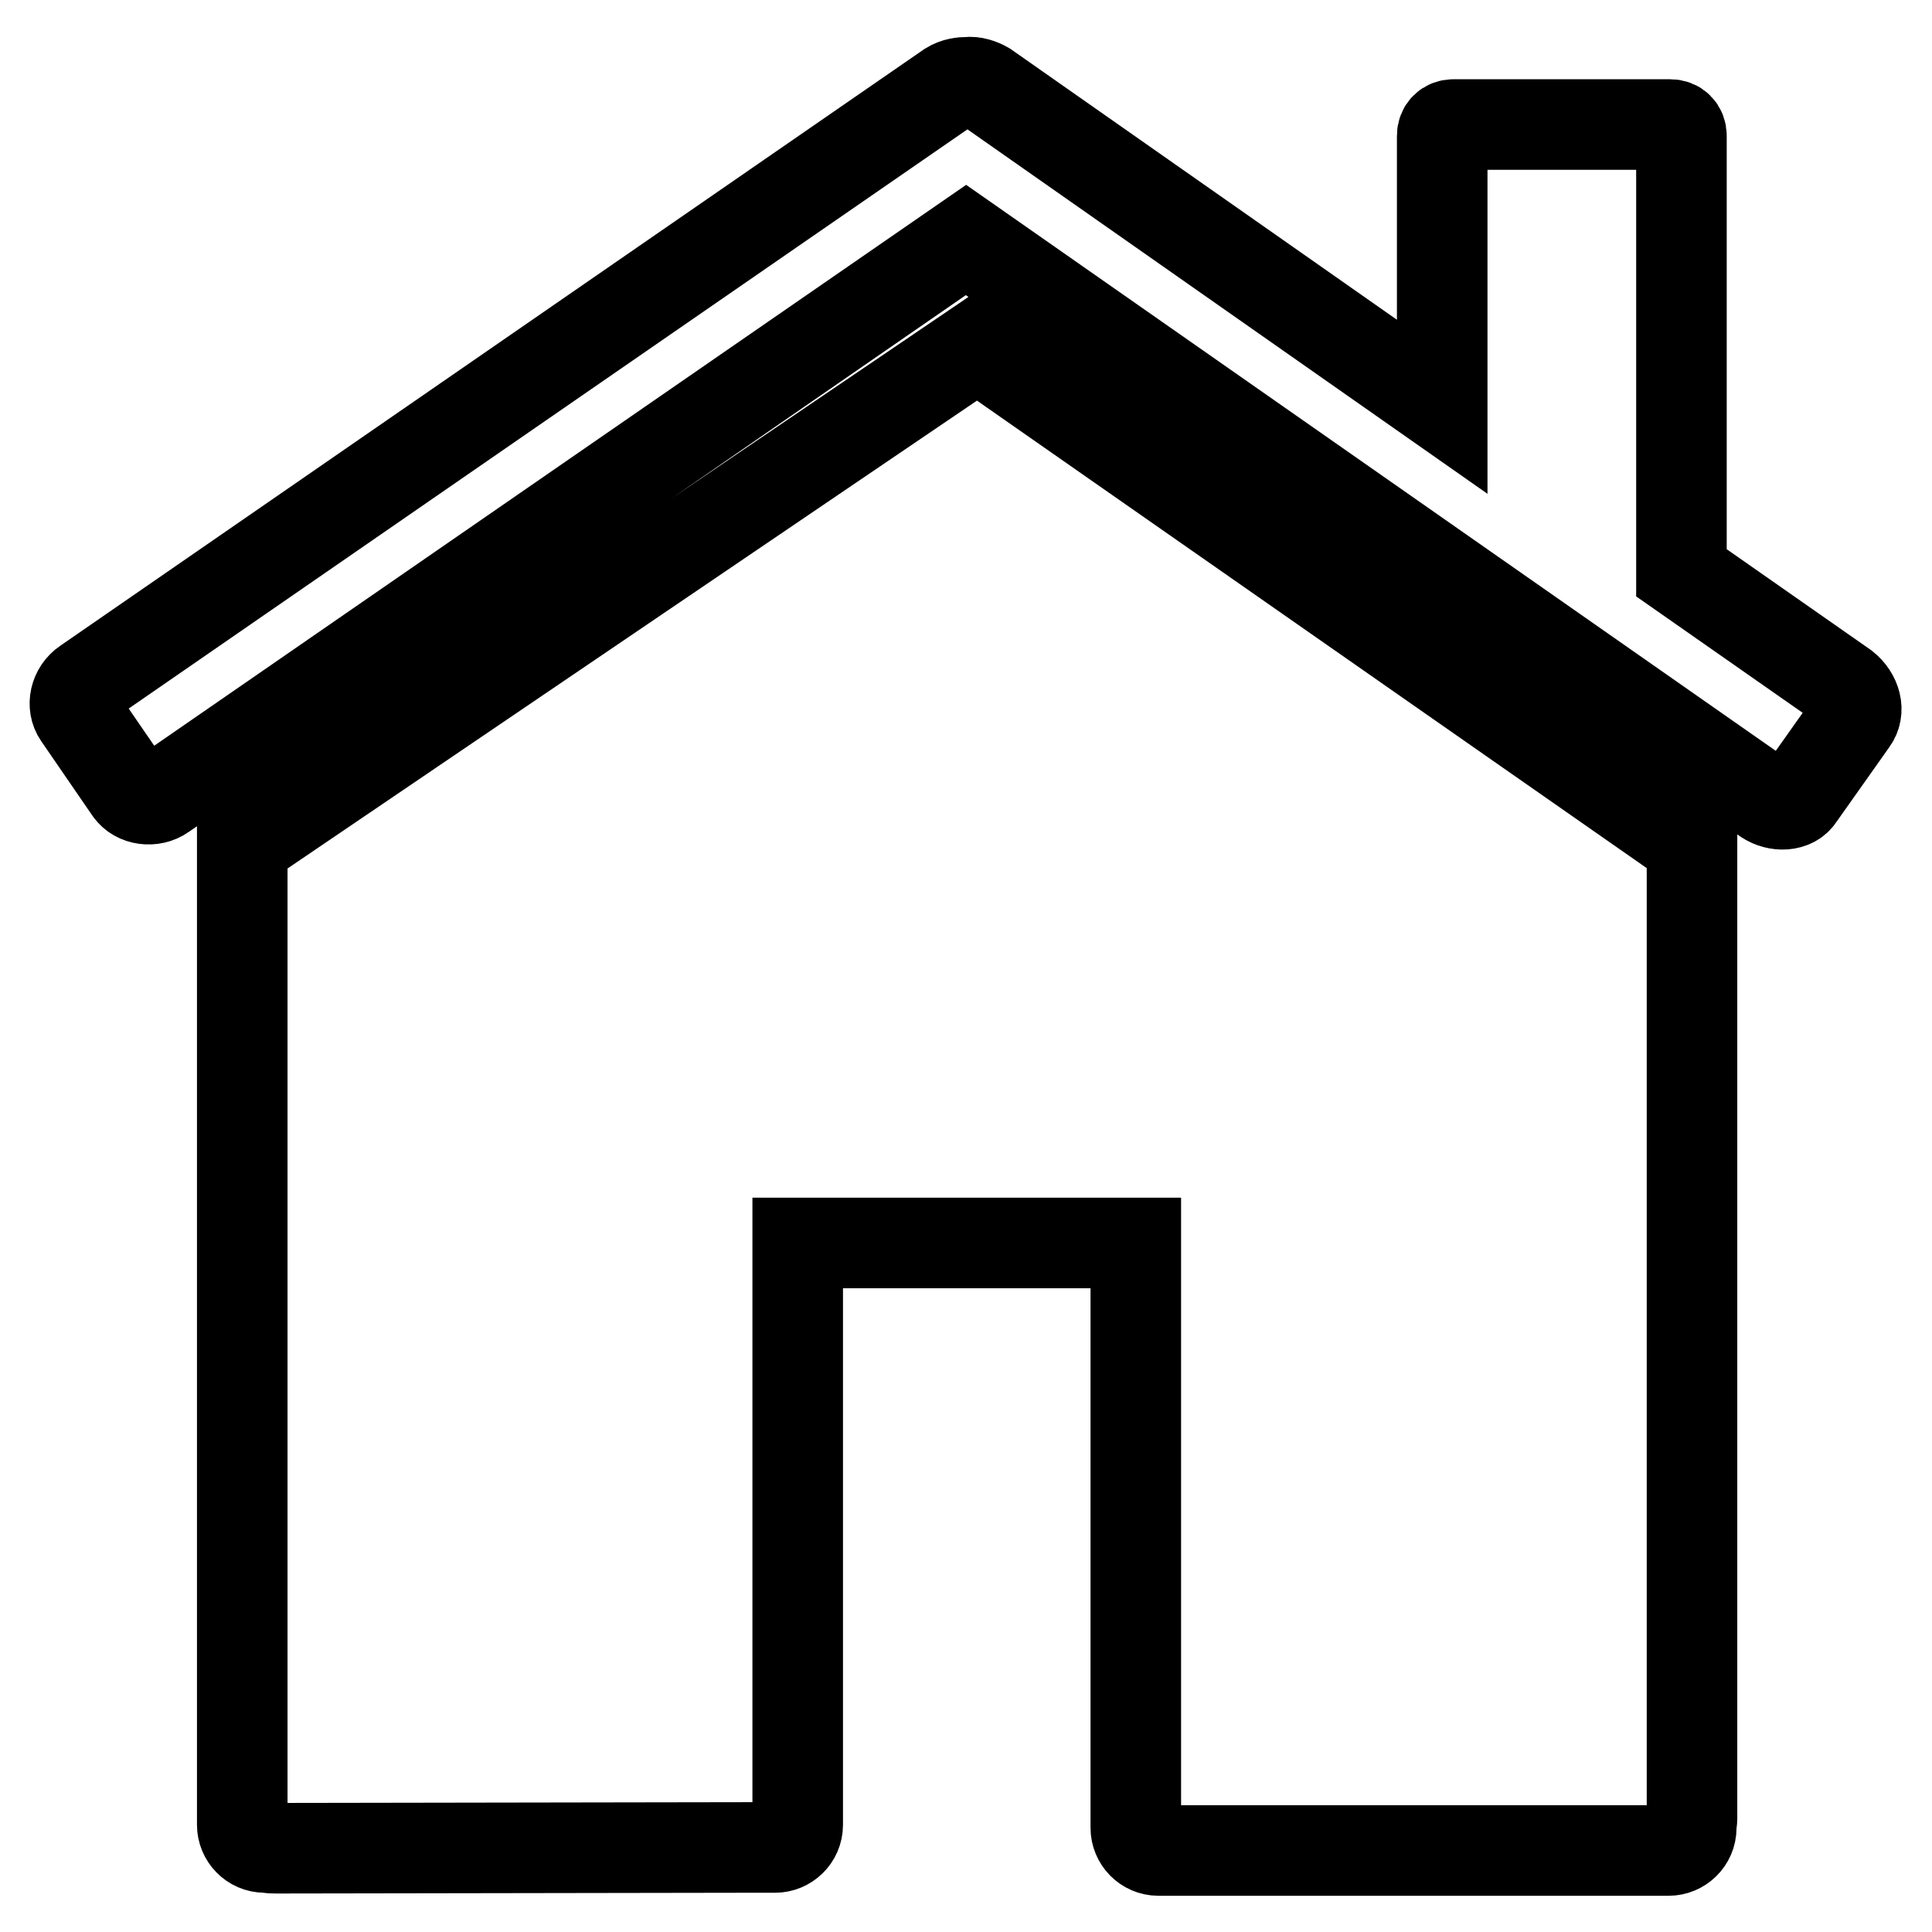
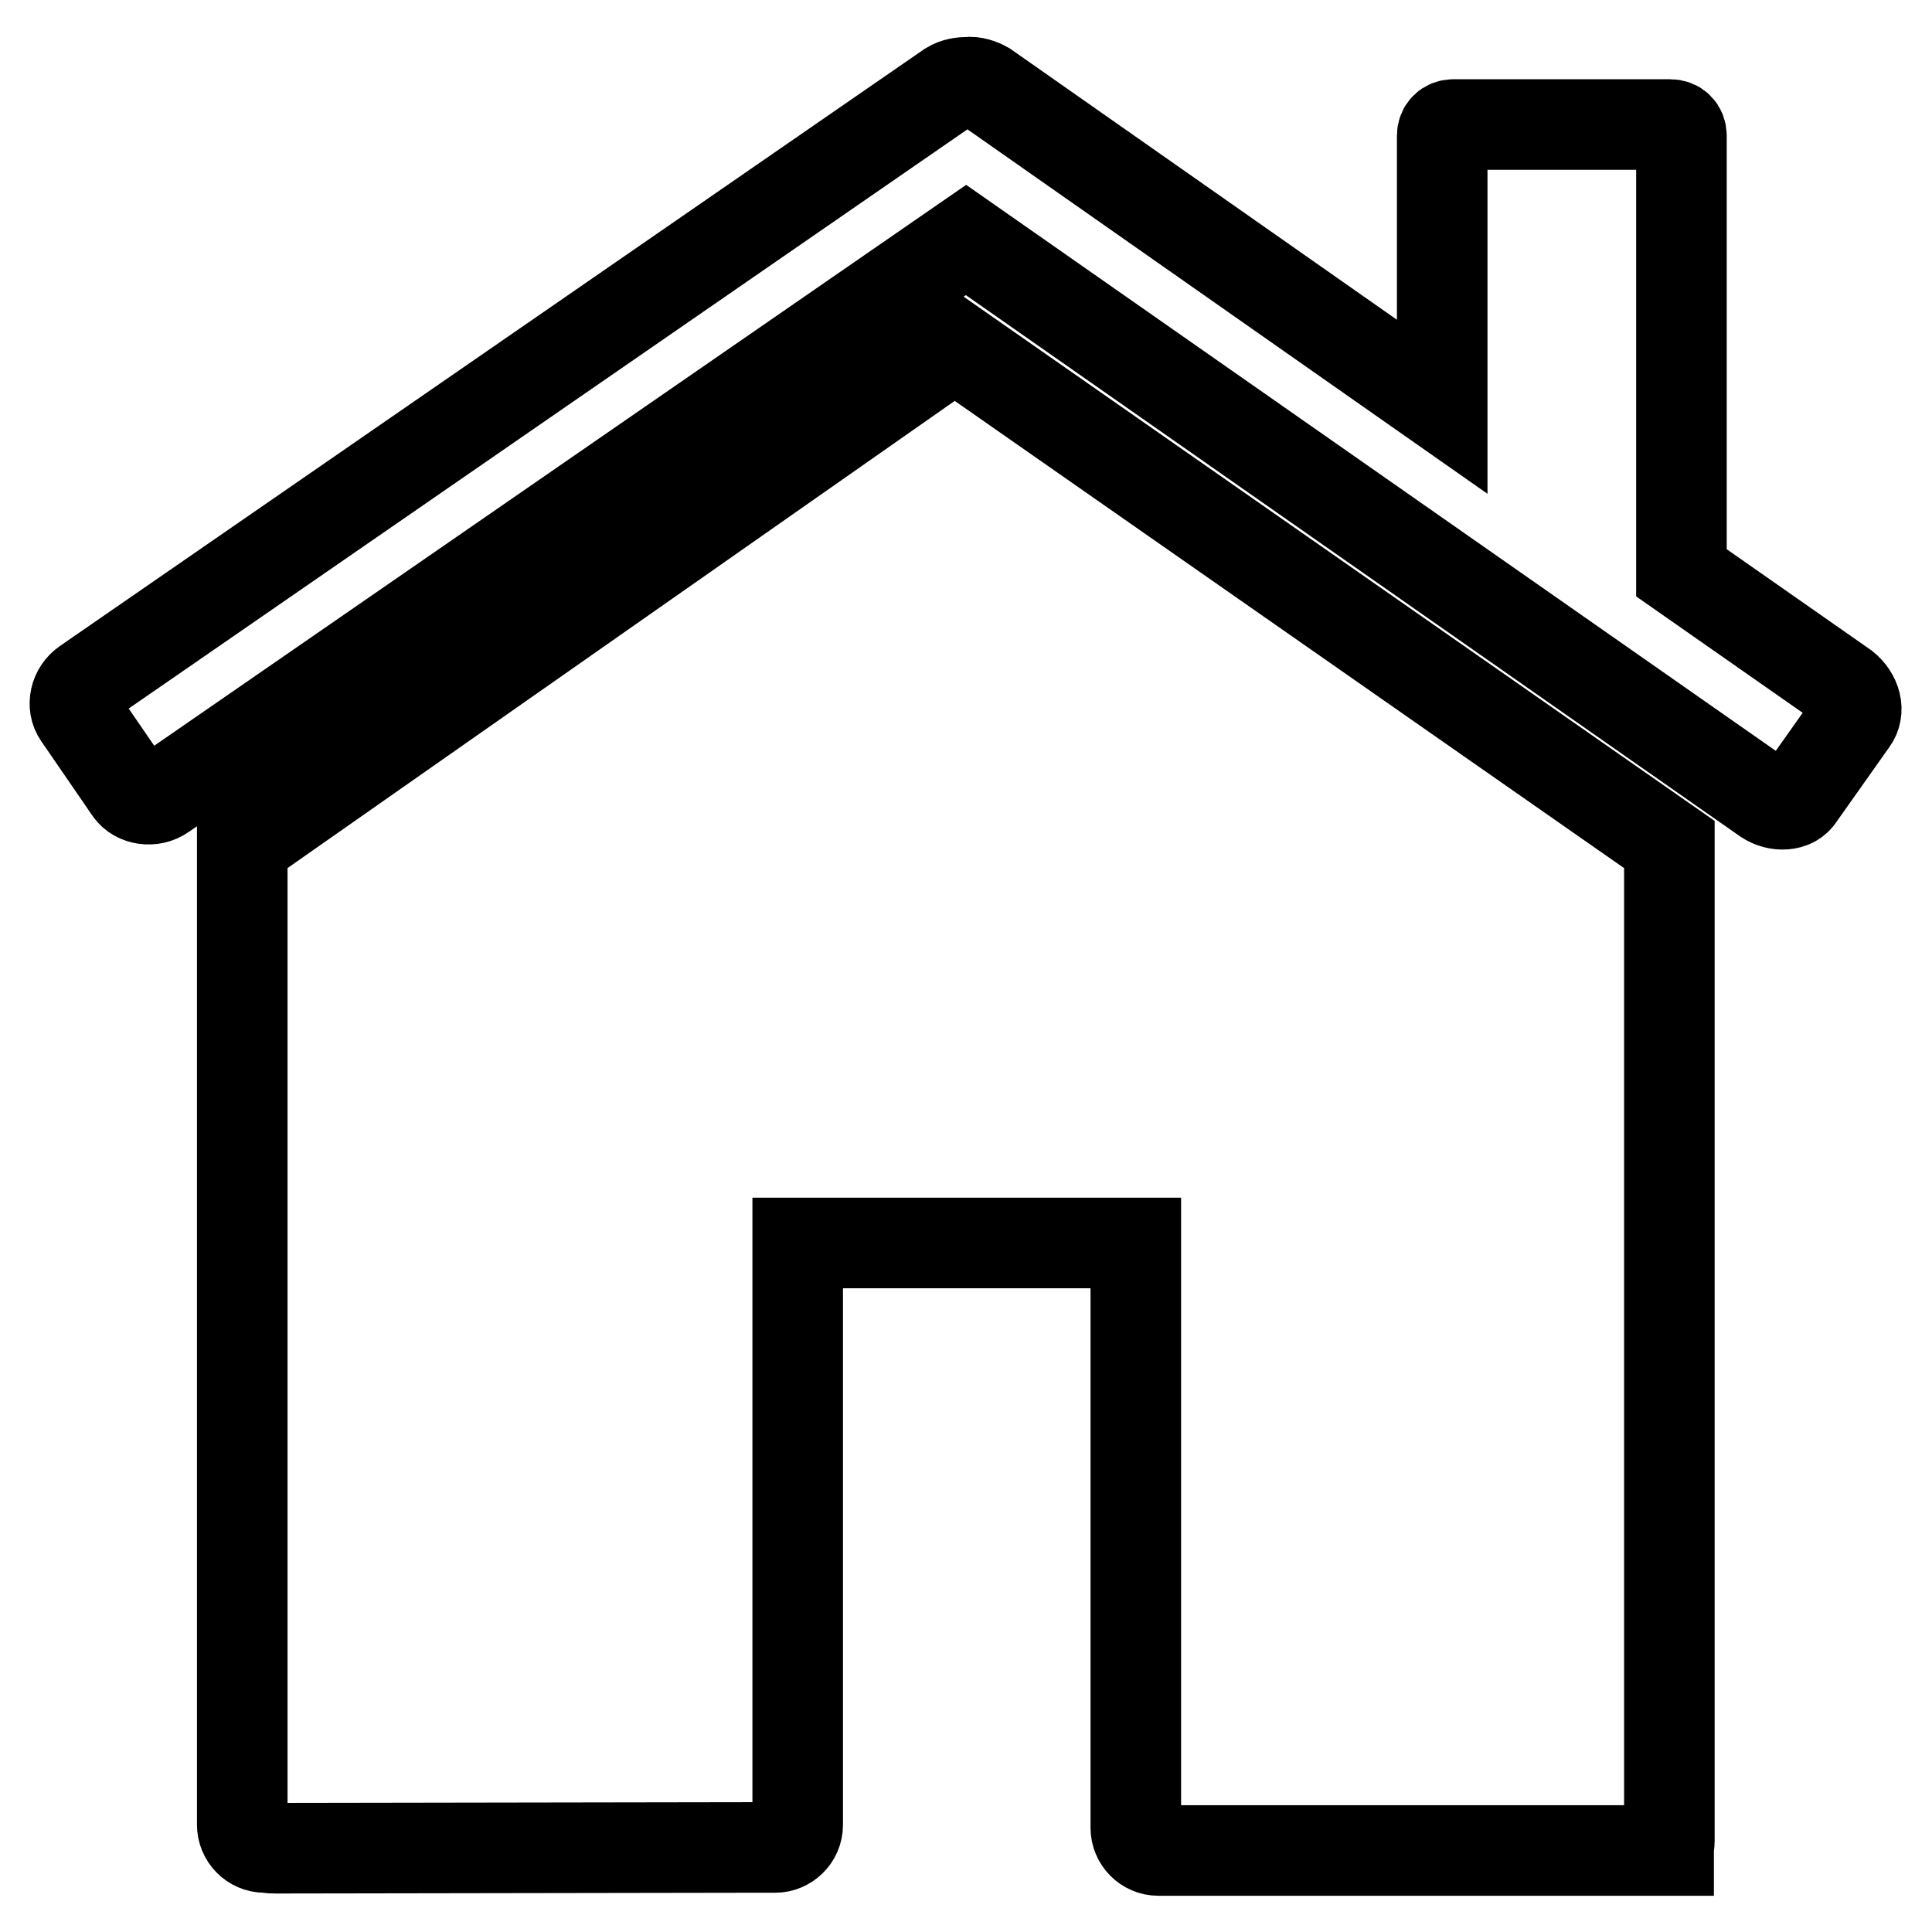
<svg xmlns="http://www.w3.org/2000/svg" version="1.1" x="0px" y="0px" viewBox="0 0 256 256" enable-background="new 0 0 256 256" xml:space="preserve">
  <g>
-     <path stroke-width="12" fill-opacity="0" stroke="#000000" d="M244.4,91l-21.6-15.1V18c0-0.9-0.6-1.5-1.5-1.5h-28.7c-0.9,0-1.5,0.6-1.5,1.5v35.9l-60.5-42.4 c-0.7-0.4-1.6-0.7-2.4-0.6c-0.7,0-1.6,0.1-2.4,0.6l-114.4,79c-1.5,1-1.9,3-1,4.3l6.8,9.9c0.9,1.3,3,1.6,4.4,0.6l106.4-73.5 l106,74.1c1.5,1,3.6,0.9,4.4-0.4l7-9.9C246.5,94.2,245.9,92.2,244.4,91z M32.1,111.9v67.4v61.5v1c0,1.6,1.3,3,3,3h0.3 c0.4,0.1,0.7,0.1,1.2,0.1l61.8-0.1h4.3c1.6,0,3-1.3,3-3v-2.7l0,0v-74.4h44.8V208v34.2c0,1.6,1.3,3,3,3h3h63.3h1.3c1.6,0,3-1.3,3-3 v-0.3c0-0.3,0.1-0.6,0.1-0.9V111.9l-94.7-66.1L32.1,111.9z" />
+     <path stroke-width="12" fill-opacity="0" stroke="#000000" d="M244.4,91l-21.6-15.1V18c0-0.9-0.6-1.5-1.5-1.5h-28.7c-0.9,0-1.5,0.6-1.5,1.5v35.9l-60.5-42.4 c-0.7-0.4-1.6-0.7-2.4-0.6c-0.7,0-1.6,0.1-2.4,0.6l-114.4,79c-1.5,1-1.9,3-1,4.3l6.8,9.9c0.9,1.3,3,1.6,4.4,0.6l106.4-73.5 l106,74.1c1.5,1,3.6,0.9,4.4-0.4l7-9.9C246.5,94.2,245.9,92.2,244.4,91z M32.1,111.9v67.4v61.5v1c0,1.6,1.3,3,3,3h0.3 c0.4,0.1,0.7,0.1,1.2,0.1l61.8-0.1h4.3c1.6,0,3-1.3,3-3v-2.7l0,0v-74.4h44.8V208v34.2c0,1.6,1.3,3,3,3h3h63.3h1.3v-0.3c0-0.3,0.1-0.6,0.1-0.9V111.9l-94.7-66.1L32.1,111.9z" />
  </g>
</svg>